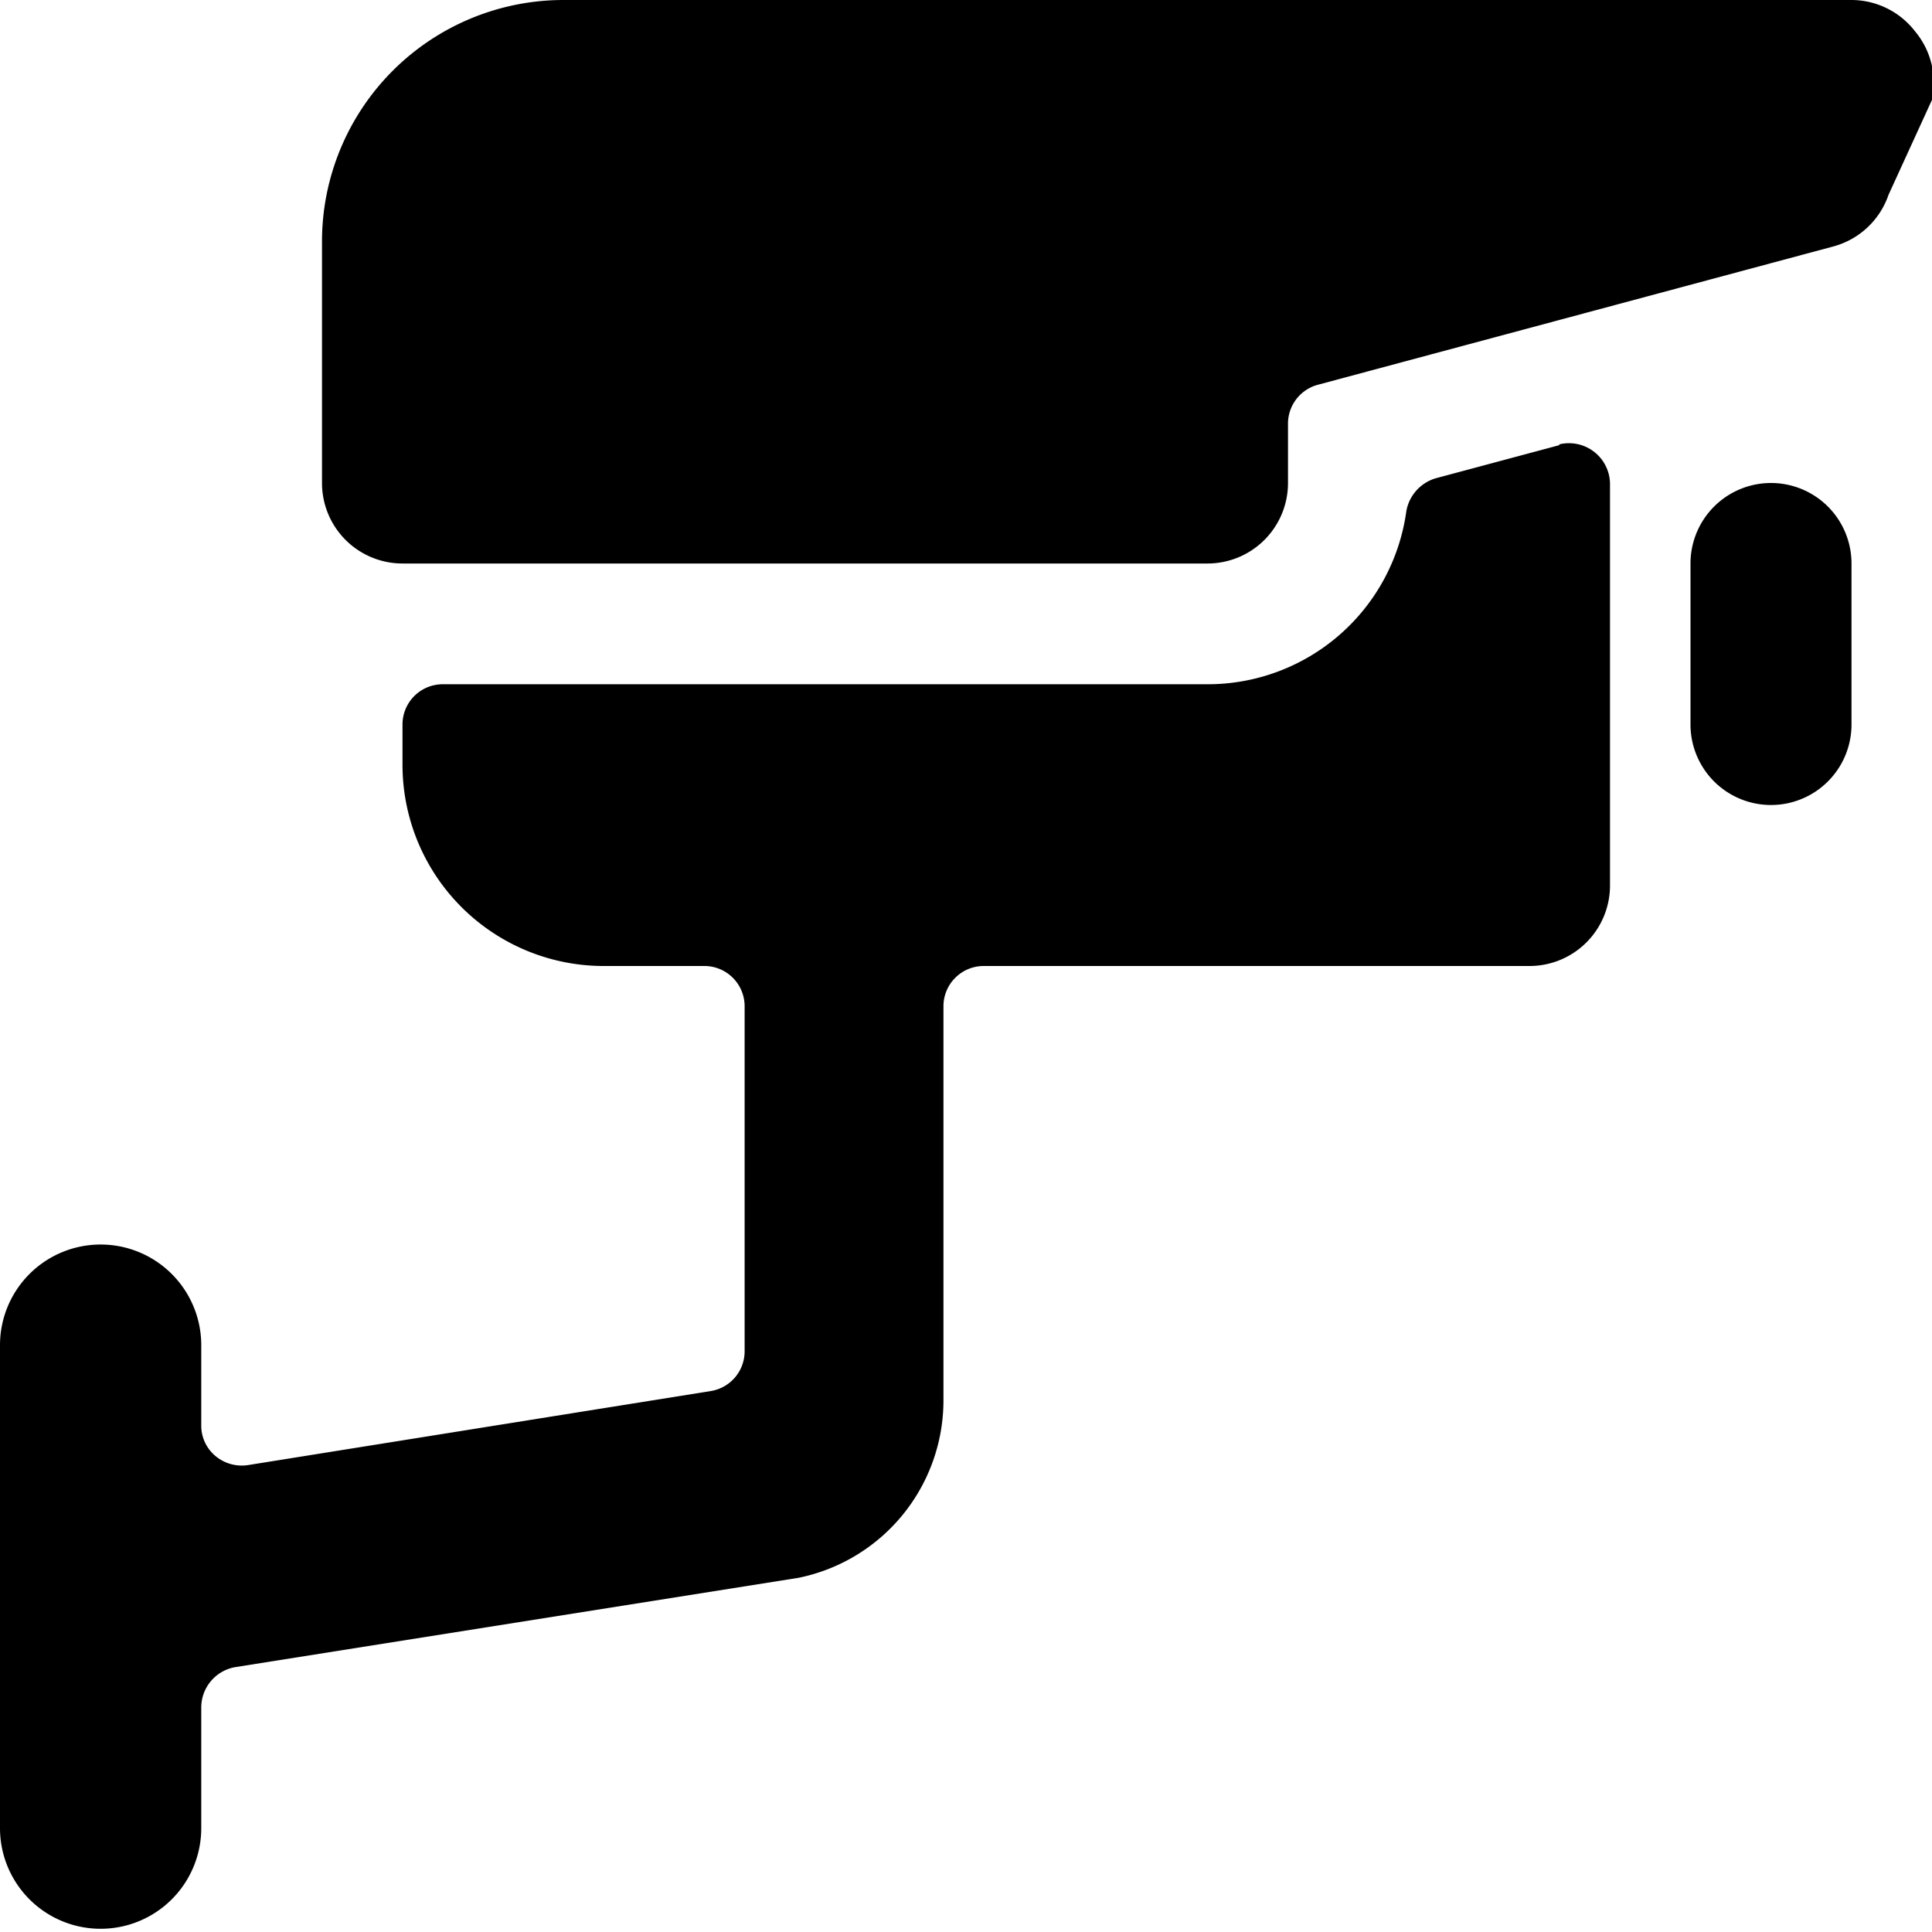
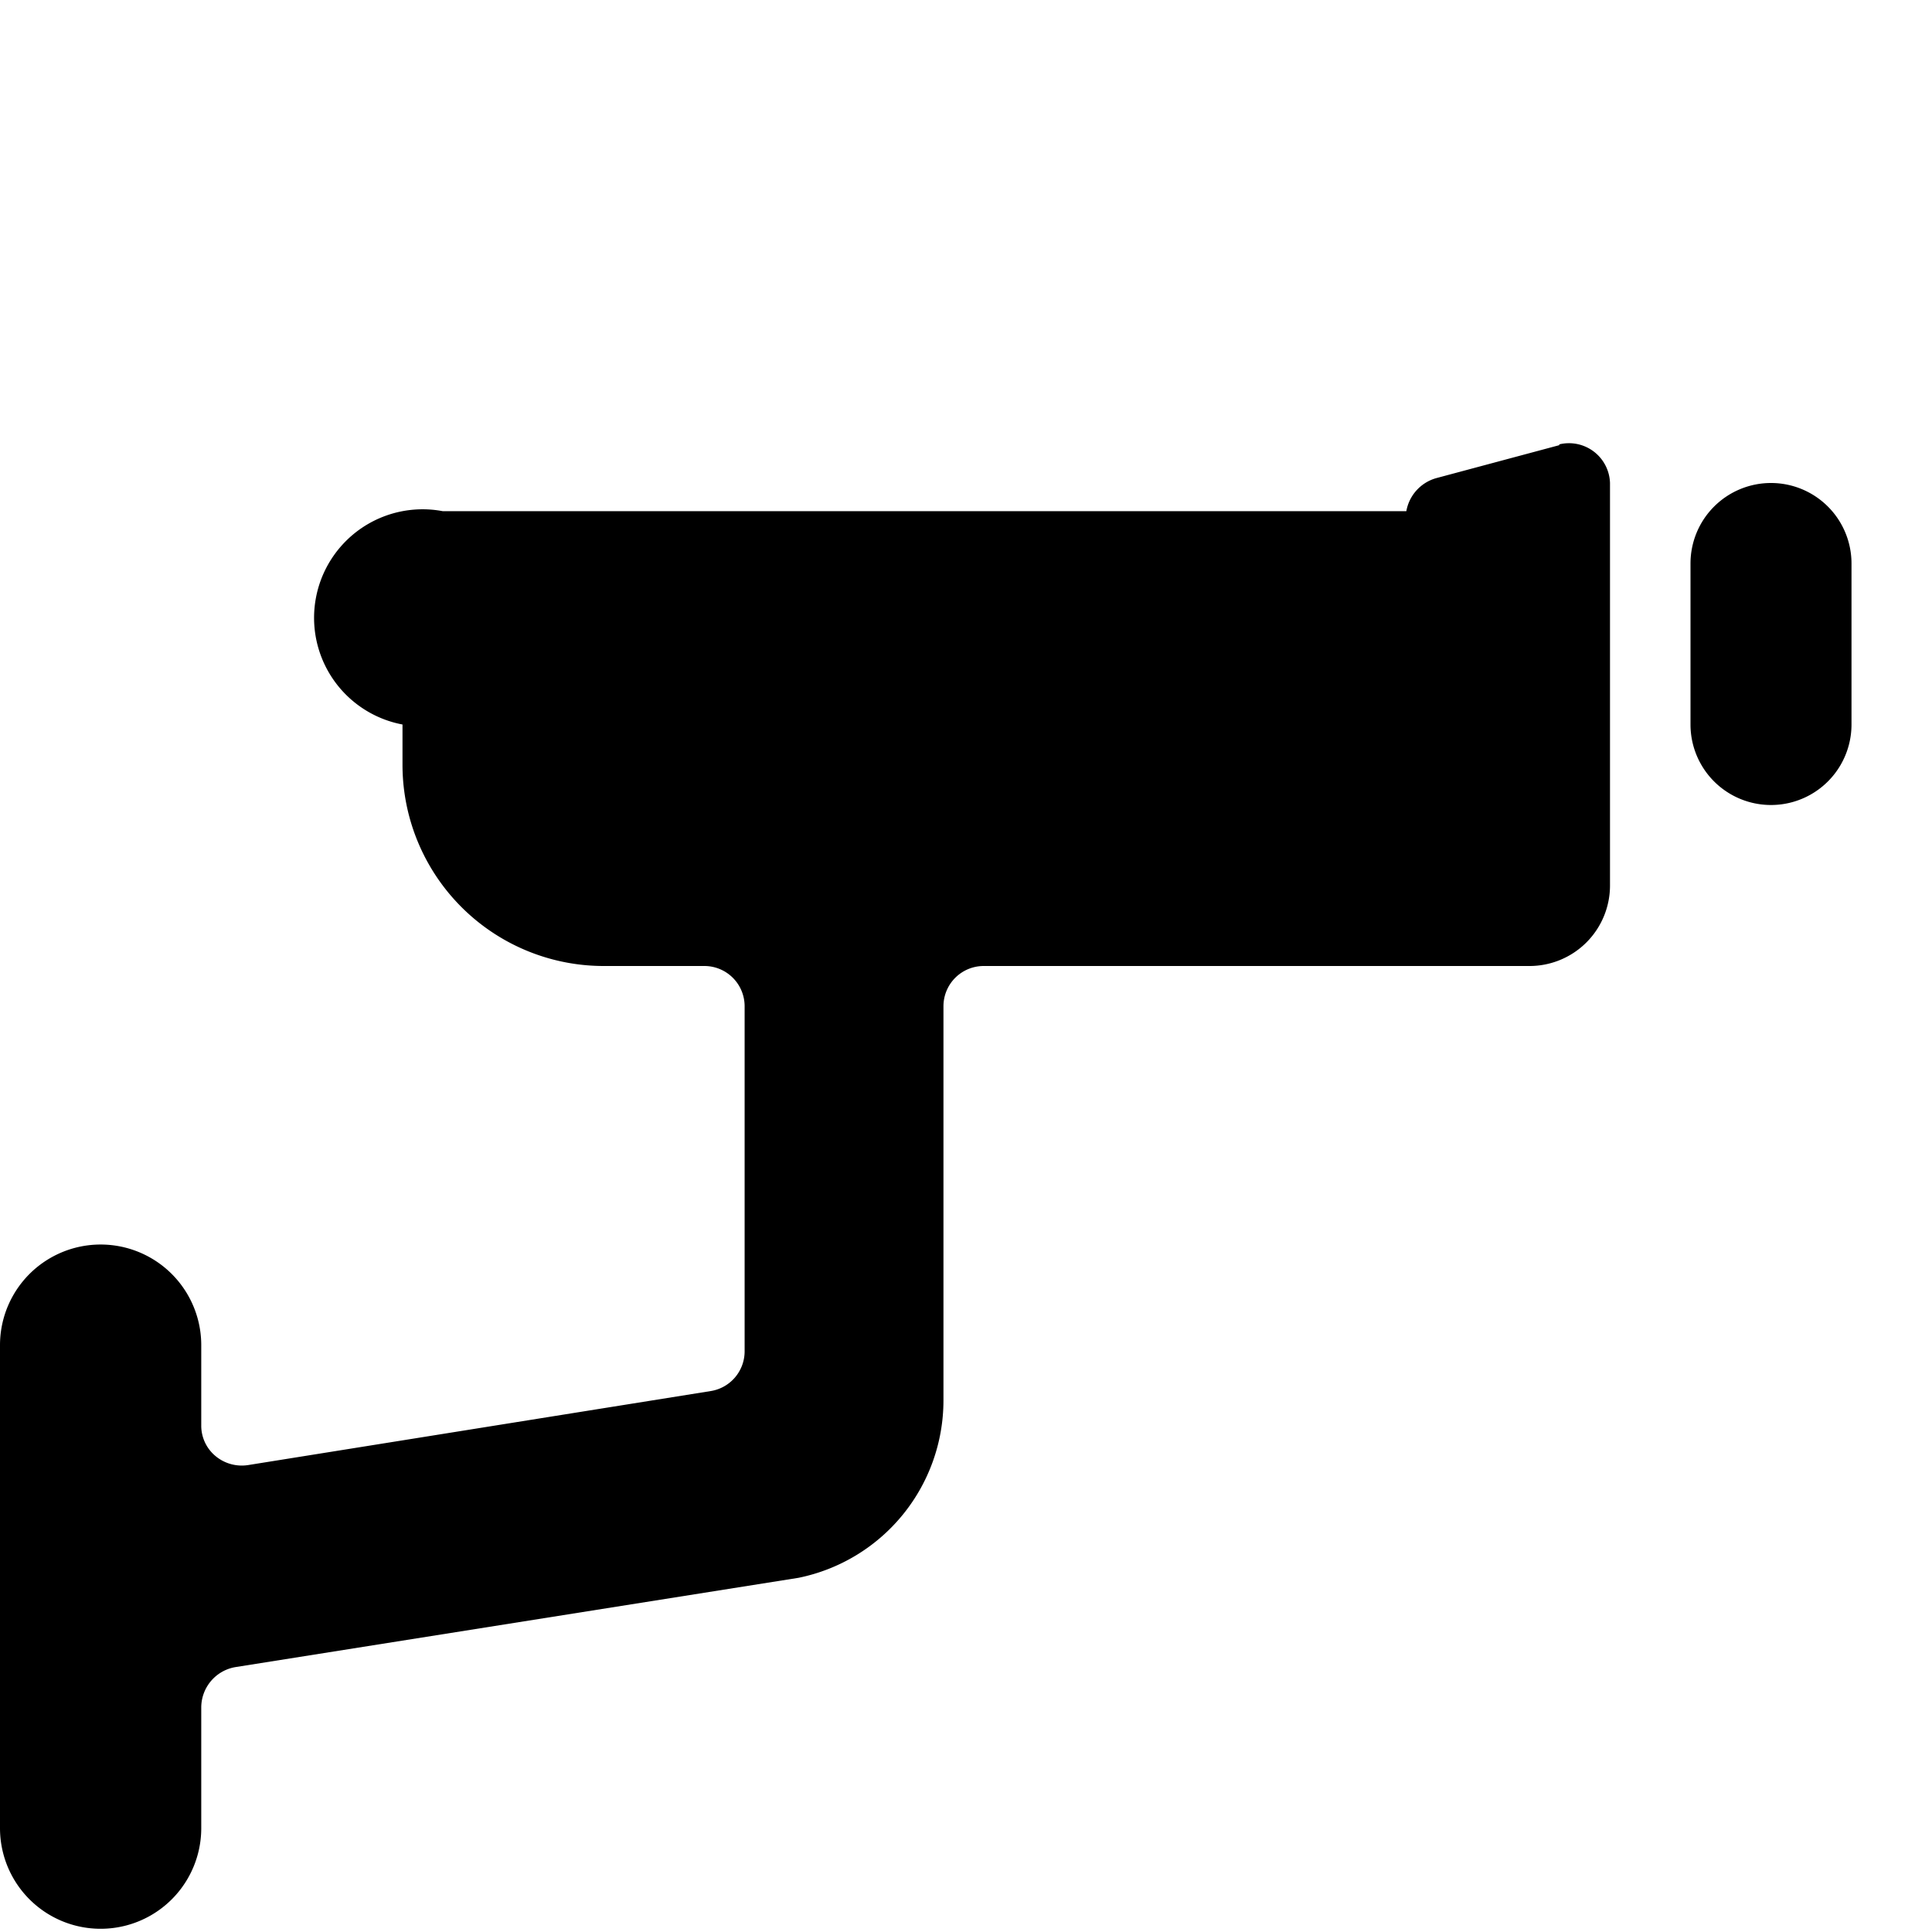
<svg xmlns="http://www.w3.org/2000/svg" viewBox="0 0 24 24">
  <g>
-     <path d="m19.37 5.53 -1.53 0.41a0.52 0.52 0 0 0 -0.37 0.41A2.49 2.49 0 0 1 15 8.5H5.5A0.5 0.5 0 0 0 5 9v0.5A2.5 2.5 0 0 0 7.5 12h1.25a0.5 0.5 0 0 1 0.5 0.5v4.29a0.5 0.5 0 0 1 -0.42 0.49l-5.75 0.92a0.51 0.51 0 0 1 -0.4 -0.11 0.49 0.49 0 0 1 -0.18 -0.38v-1a1.25 1.25 0 0 0 -2.5 0v6a1.25 1.25 0 0 0 2.5 0v-1.5a0.51 0.51 0 0 1 0.42 -0.5l7 -1.11a2.25 2.25 0 0 0 1.8 -2.2v-4.9a0.5 0.5 0 0 1 0.5 -0.5H19a1 1 0 0 0 1 -1V6a0.51 0.51 0 0 0 -0.63 -0.48Z" fill="#000000" stroke-width="1" />
-     <path d="M23.79 0.39A1 1 0 0 0 23 0H7a3 3 0 0 0 -3 3v3a1 1 0 0 0 1 1h10a1 1 0 0 0 1 -1v-0.73a0.5 0.5 0 0 1 0.37 -0.49l6.41 -1.72a1 1 0 0 0 0.68 -0.64L24 1.24a1 1 0 0 0 -0.21 -0.85Z" fill="#000000" stroke-width="1" />
+     <path d="m19.37 5.53 -1.53 0.41a0.52 0.52 0 0 0 -0.37 0.41H5.5A0.5 0.5 0 0 0 5 9v0.5A2.5 2.5 0 0 0 7.5 12h1.25a0.5 0.5 0 0 1 0.5 0.5v4.29a0.5 0.5 0 0 1 -0.42 0.49l-5.75 0.92a0.51 0.51 0 0 1 -0.4 -0.11 0.49 0.49 0 0 1 -0.18 -0.38v-1a1.25 1.25 0 0 0 -2.5 0v6a1.25 1.25 0 0 0 2.5 0v-1.5a0.51 0.51 0 0 1 0.42 -0.5l7 -1.11a2.25 2.25 0 0 0 1.8 -2.2v-4.9a0.5 0.5 0 0 1 0.5 -0.5H19a1 1 0 0 0 1 -1V6a0.51 0.51 0 0 0 -0.63 -0.48Z" fill="#000000" stroke-width="1" />
    <path d="M22 6a1 1 0 0 0 -1 1v2a1 1 0 0 0 2 0V7a1 1 0 0 0 -1 -1Z" fill="#000000" stroke-width="1" />
  </g>
</svg>